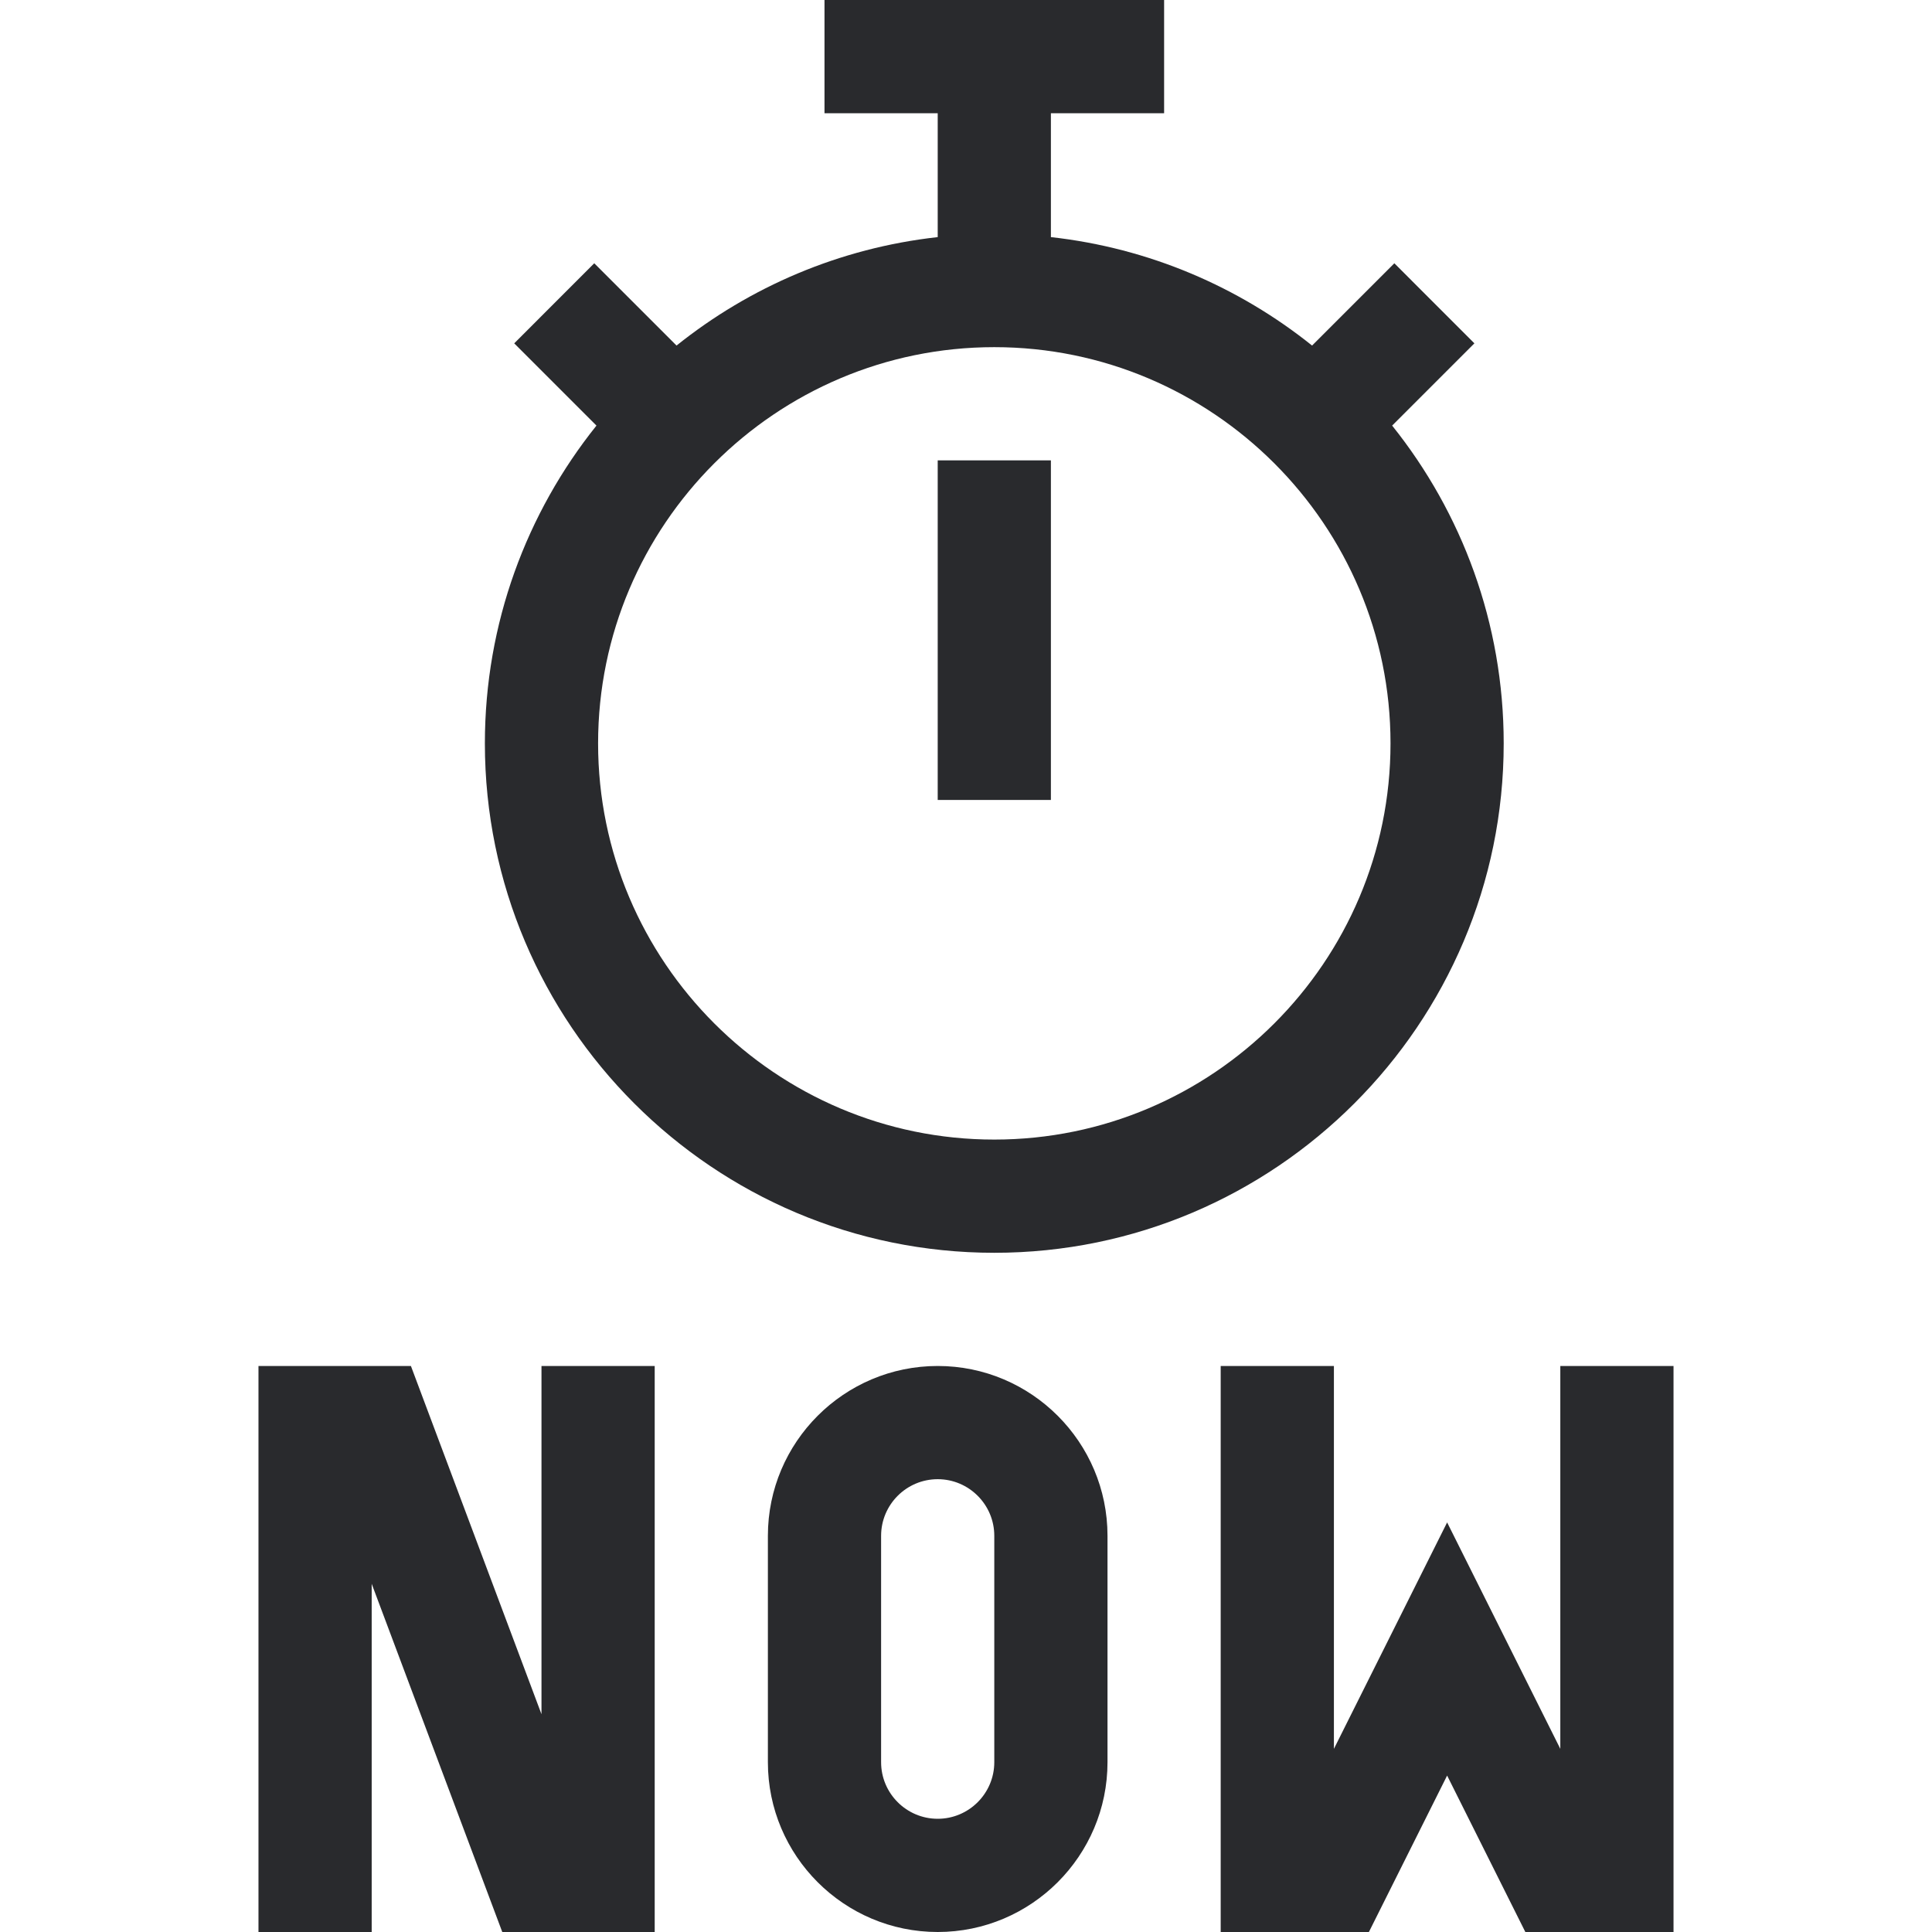
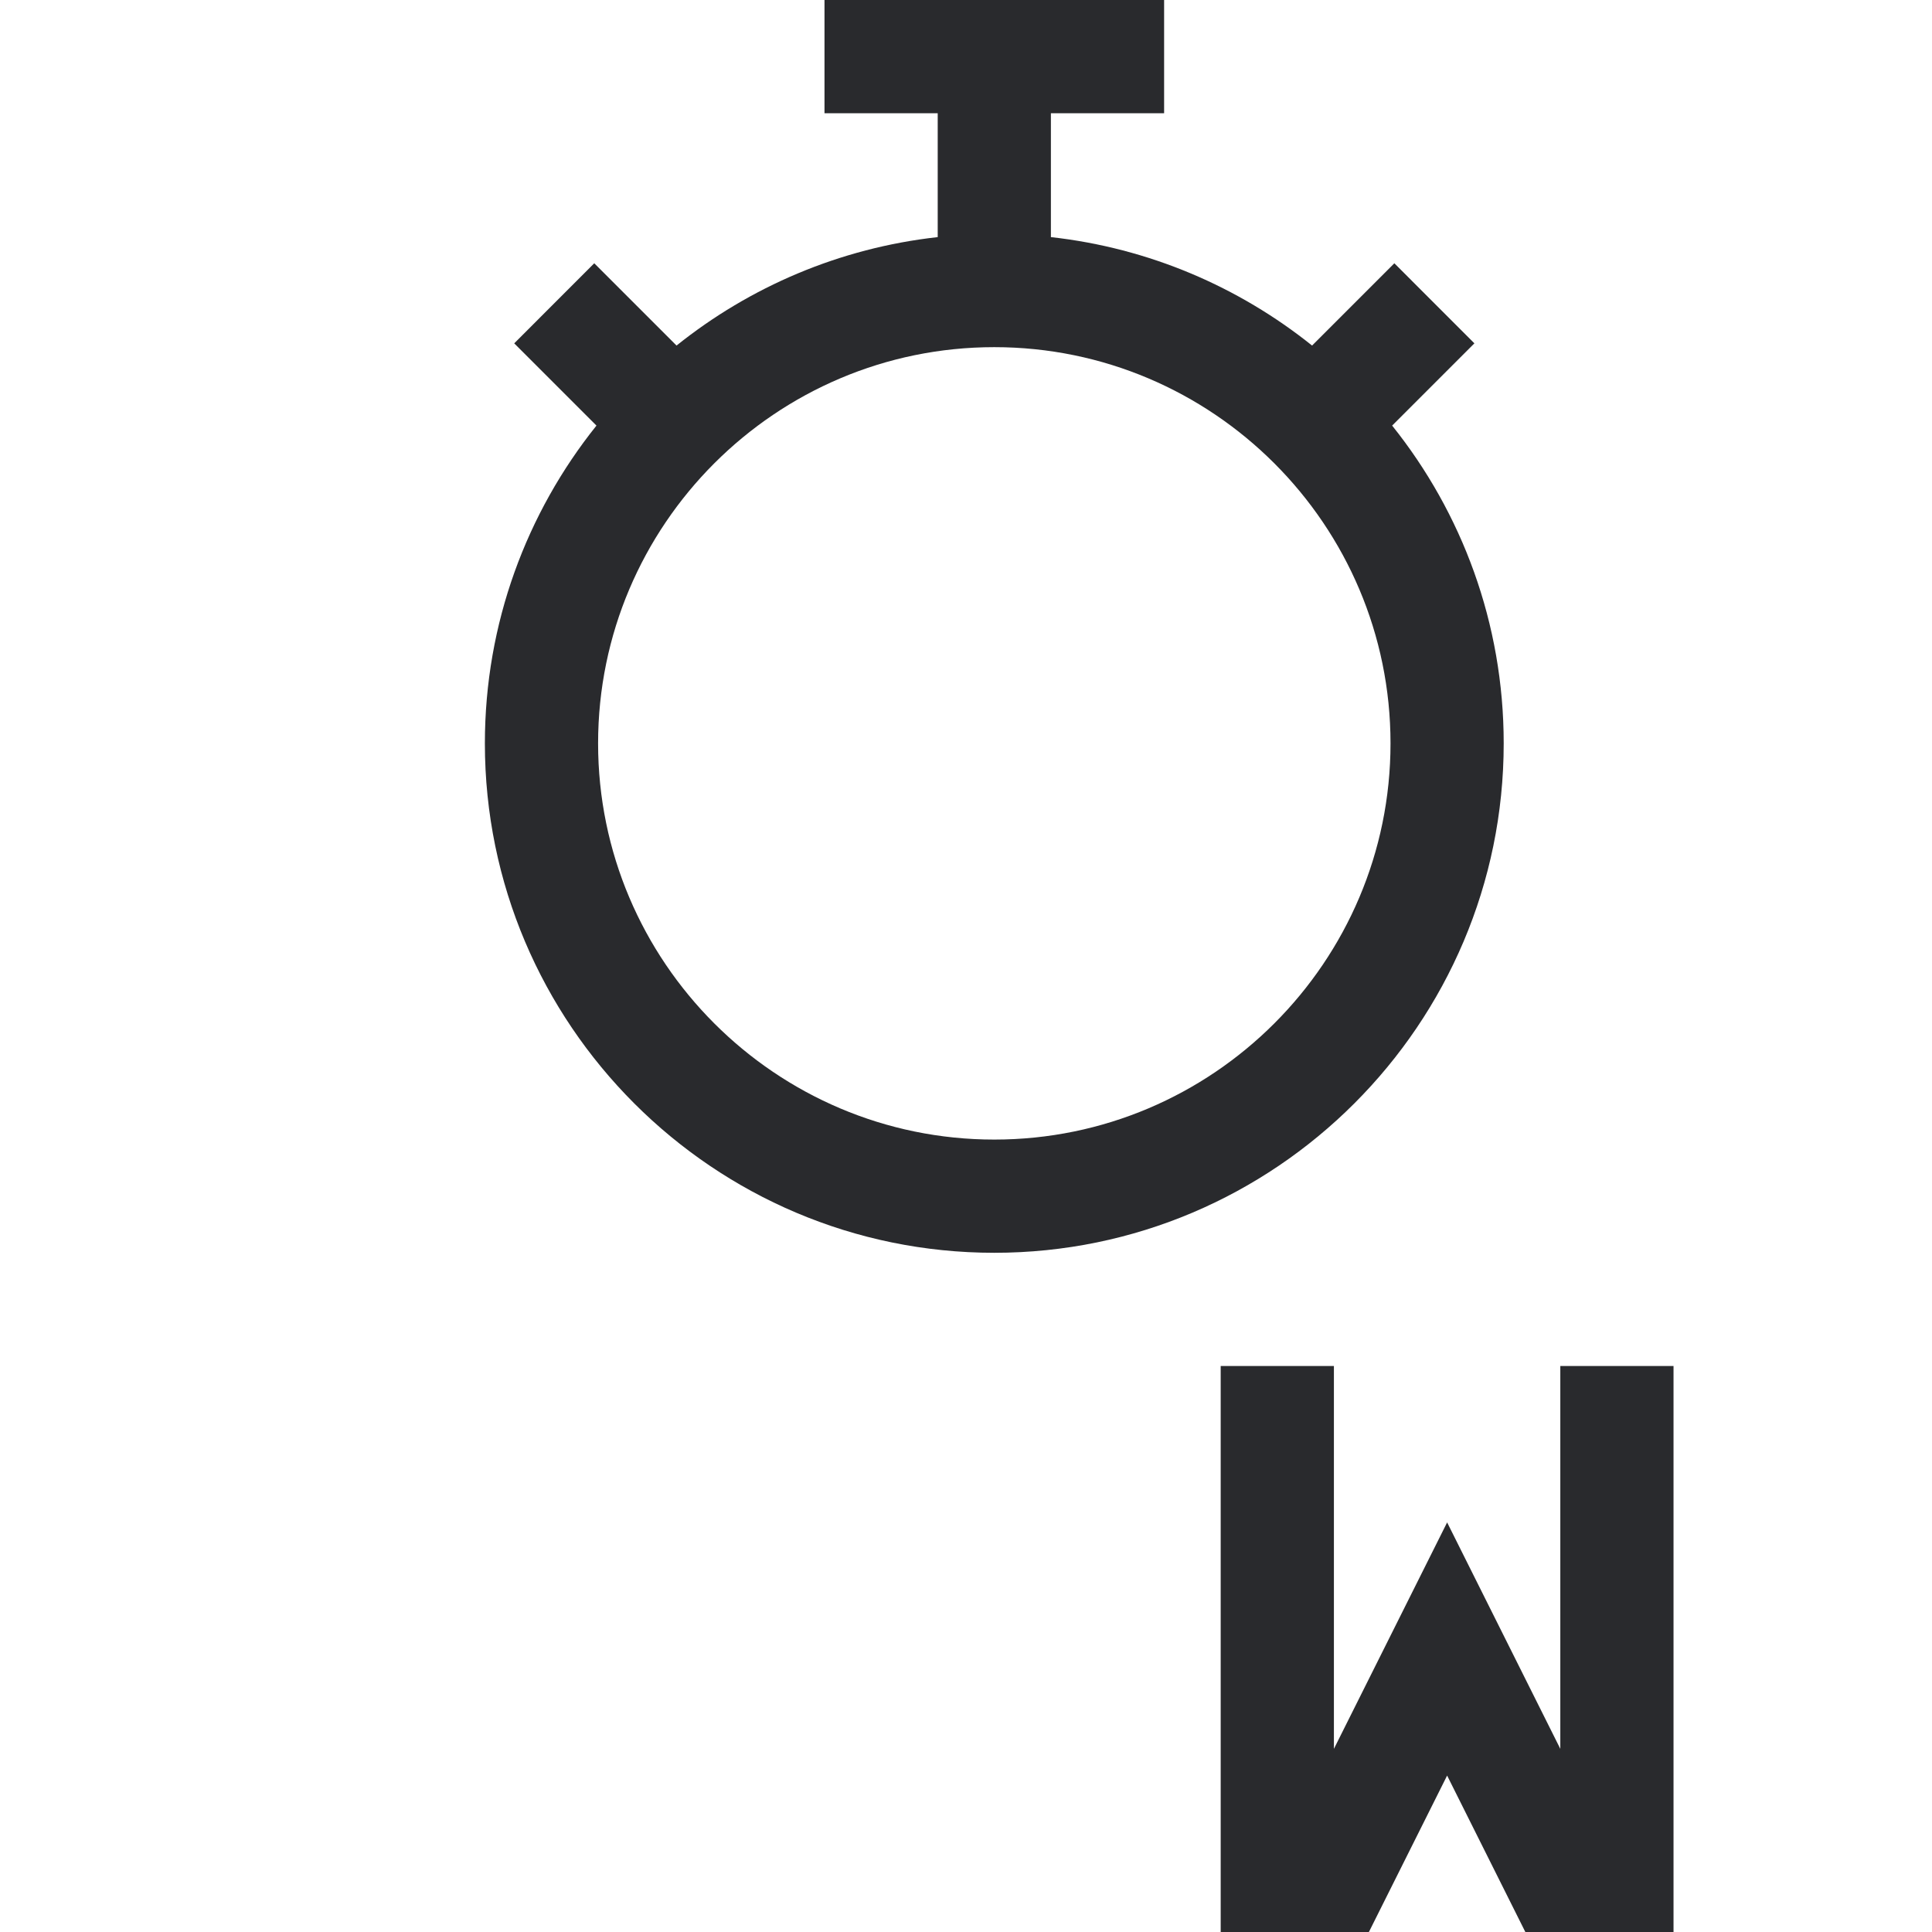
<svg xmlns="http://www.w3.org/2000/svg" width="70" height="70" viewBox="0 0 70 70" fill="none">
  <g clip-path="url(#clip0_388_7160)">
-     <path d="M19.619 62.109L14.888 49.492H9.365V70H13.467V57.384L18.198 70H23.721V49.492H19.619V62.109Z" fill="#292A2D" />
-     <path d="M33.975 49.492C30.582 49.492 27.822 52.252 27.822 55.645V63.848C27.822 67.24 30.582 70 33.975 70C37.367 70 40.127 67.24 40.127 63.848V55.645C40.127 52.252 37.367 49.492 33.975 49.492ZM36.025 63.848C36.025 64.978 35.105 65.898 33.975 65.898C32.844 65.898 31.924 64.978 31.924 63.848V55.645C31.924 54.514 32.844 53.594 33.975 53.594C35.105 53.594 36.025 54.514 36.025 55.645V63.848Z" fill="#292A2D" />
    <path d="M56.533 49.492V63.364L52.432 55.16L48.33 63.364V49.492H44.228V70H49.598L52.432 64.332L55.266 70H60.635V49.492H56.533Z" fill="#292A2D" />
    <path d="M36.025 45.391C46.203 45.391 54.482 37.111 54.482 26.934C54.482 22.582 52.968 18.578 50.44 15.42L53.42 12.44L50.52 9.539L47.539 12.52C44.884 10.394 41.631 8.986 38.076 8.591V4.102H42.178V0H29.873V4.102H33.975V8.591C30.42 8.986 27.167 10.394 24.512 12.52L21.531 9.539L18.631 12.44L21.611 15.42C19.083 18.578 17.568 22.582 17.568 26.934C17.568 37.111 25.848 45.391 36.025 45.391ZM36.025 41.289C28.11 41.289 21.67 34.849 21.67 26.934C21.67 19.018 28.11 12.578 36.025 12.578C43.941 12.578 50.381 19.018 50.381 26.934C50.381 34.849 43.941 41.289 36.025 41.289Z" fill="#292A2D" />
-     <path d="M33.975 16.68H38.076V28.984H33.975V16.68Z" fill="#292A2D" />
  </g>
  <defs>
    <clipPath id="clip0_388_7160">
      <rect width="70" height="70" fill="white" />
    </clipPath>
  </defs>
</svg>